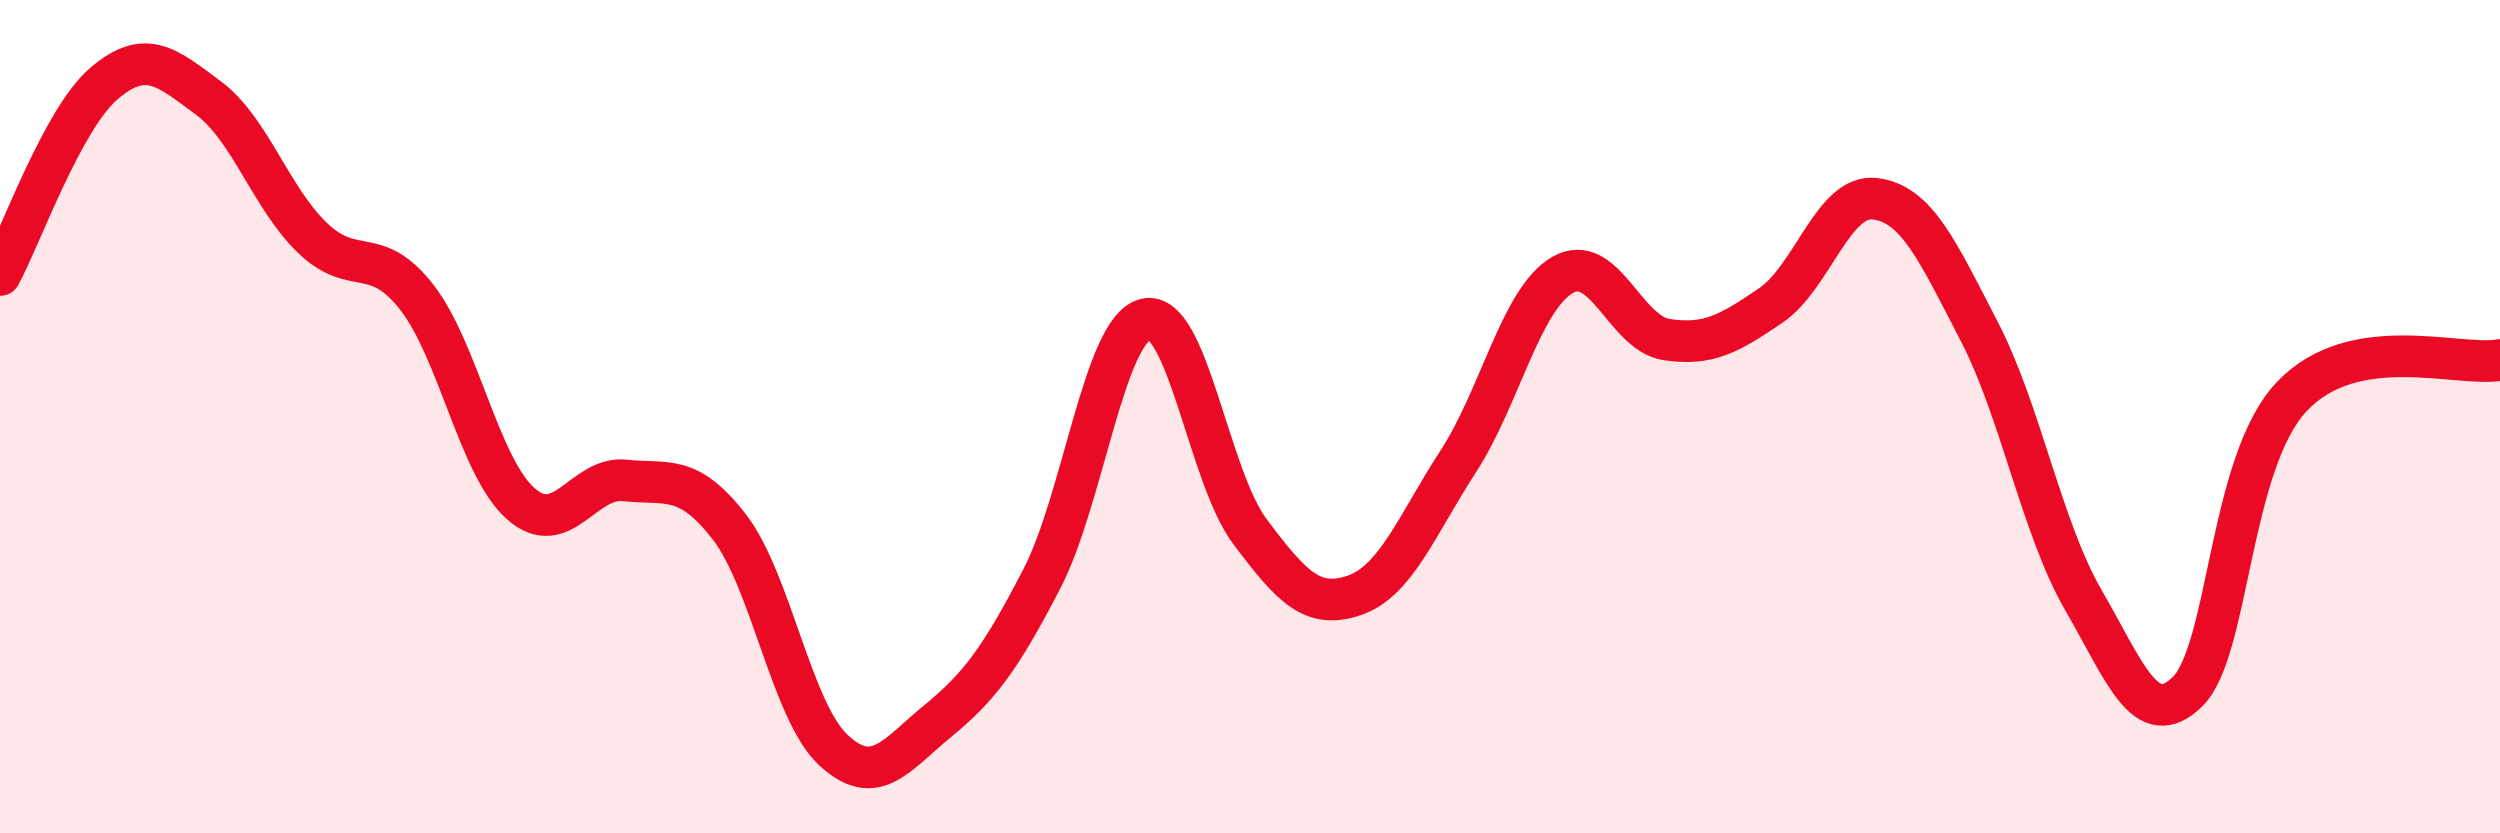
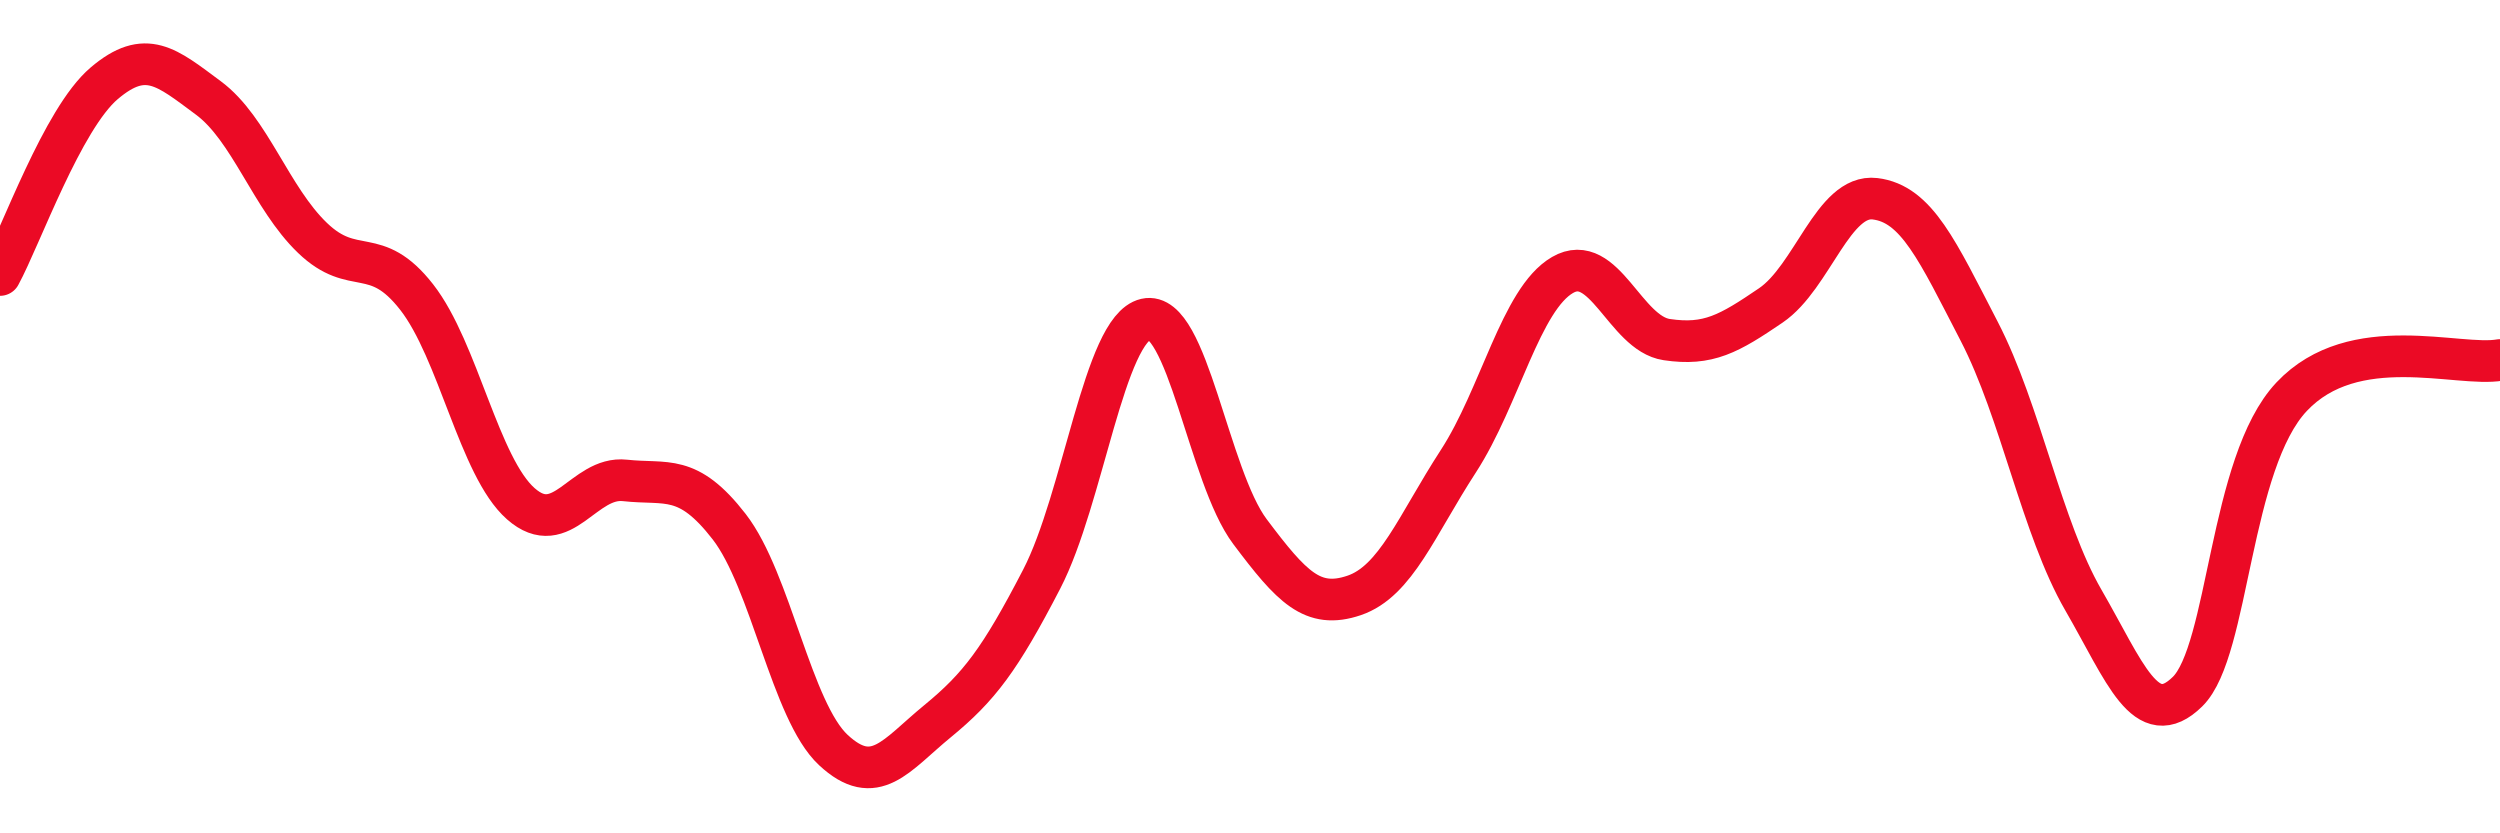
<svg xmlns="http://www.w3.org/2000/svg" width="60" height="20" viewBox="0 0 60 20">
-   <path d="M 0,6.6 C 0.5,5.68 1.5,2.85 2.5,2 C 3.5,1.15 4,1.61 5,2.35 C 6,3.09 6.5,4.75 7.5,5.71 C 8.5,6.67 9,5.85 10,7.13 C 11,8.41 11.5,11.21 12.5,12.09 C 13.5,12.97 14,11.42 15,11.53 C 16,11.64 16.5,11.35 17.5,12.64 C 18.5,13.93 19,17.07 20,18 C 21,18.93 21.5,18.13 22.5,17.31 C 23.5,16.49 24,15.83 25,13.9 C 26,11.97 26.5,7.89 27.5,7.66 C 28.5,7.43 29,11.43 30,12.76 C 31,14.09 31.5,14.63 32.5,14.29 C 33.5,13.95 34,12.61 35,11.07 C 36,9.53 36.5,7.18 37.5,6.6 C 38.5,6.02 39,8 40,8.15 C 41,8.3 41.5,8.01 42.5,7.33 C 43.5,6.65 44,4.65 45,4.77 C 46,4.89 46.5,6.02 47.5,7.95 C 48.5,9.88 49,12.67 50,14.4 C 51,16.13 51.5,17.58 52.5,16.6 C 53.5,15.62 53.5,11.11 55,9.52 C 56.5,7.93 59,8.82 60,8.64L60 20L0 20Z" fill="#EB0A25" opacity="0.1" stroke-linecap="round" stroke-linejoin="round" />
  <path d="M 0,6.6 C 0.5,5.68 1.5,2.85 2.5,2 C 3.5,1.15 4,1.61 5,2.35 C 6,3.09 6.5,4.75 7.5,5.71 C 8.5,6.67 9,5.85 10,7.13 C 11,8.41 11.5,11.21 12.5,12.09 C 13.5,12.97 14,11.42 15,11.53 C 16,11.64 16.5,11.35 17.5,12.64 C 18.5,13.93 19,17.07 20,18 C 21,18.93 21.5,18.13 22.5,17.31 C 23.5,16.49 24,15.83 25,13.9 C 26,11.97 26.5,7.89 27.5,7.66 C 28.5,7.43 29,11.43 30,12.76 C 31,14.09 31.5,14.63 32.5,14.29 C 33.5,13.95 34,12.61 35,11.07 C 36,9.53 36.5,7.18 37.5,6.6 C 38.5,6.02 39,8 40,8.15 C 41,8.3 41.5,8.01 42.5,7.33 C 43.5,6.65 44,4.65 45,4.77 C 46,4.89 46.5,6.02 47.5,7.95 C 48.5,9.88 49,12.67 50,14.4 C 51,16.13 51.5,17.58 52.5,16.6 C 53.5,15.62 53.5,11.11 55,9.52 C 56.5,7.93 59,8.82 60,8.64" stroke="#EB0A25" stroke-width="1" fill="none" stroke-linecap="round" stroke-linejoin="round" />
</svg>